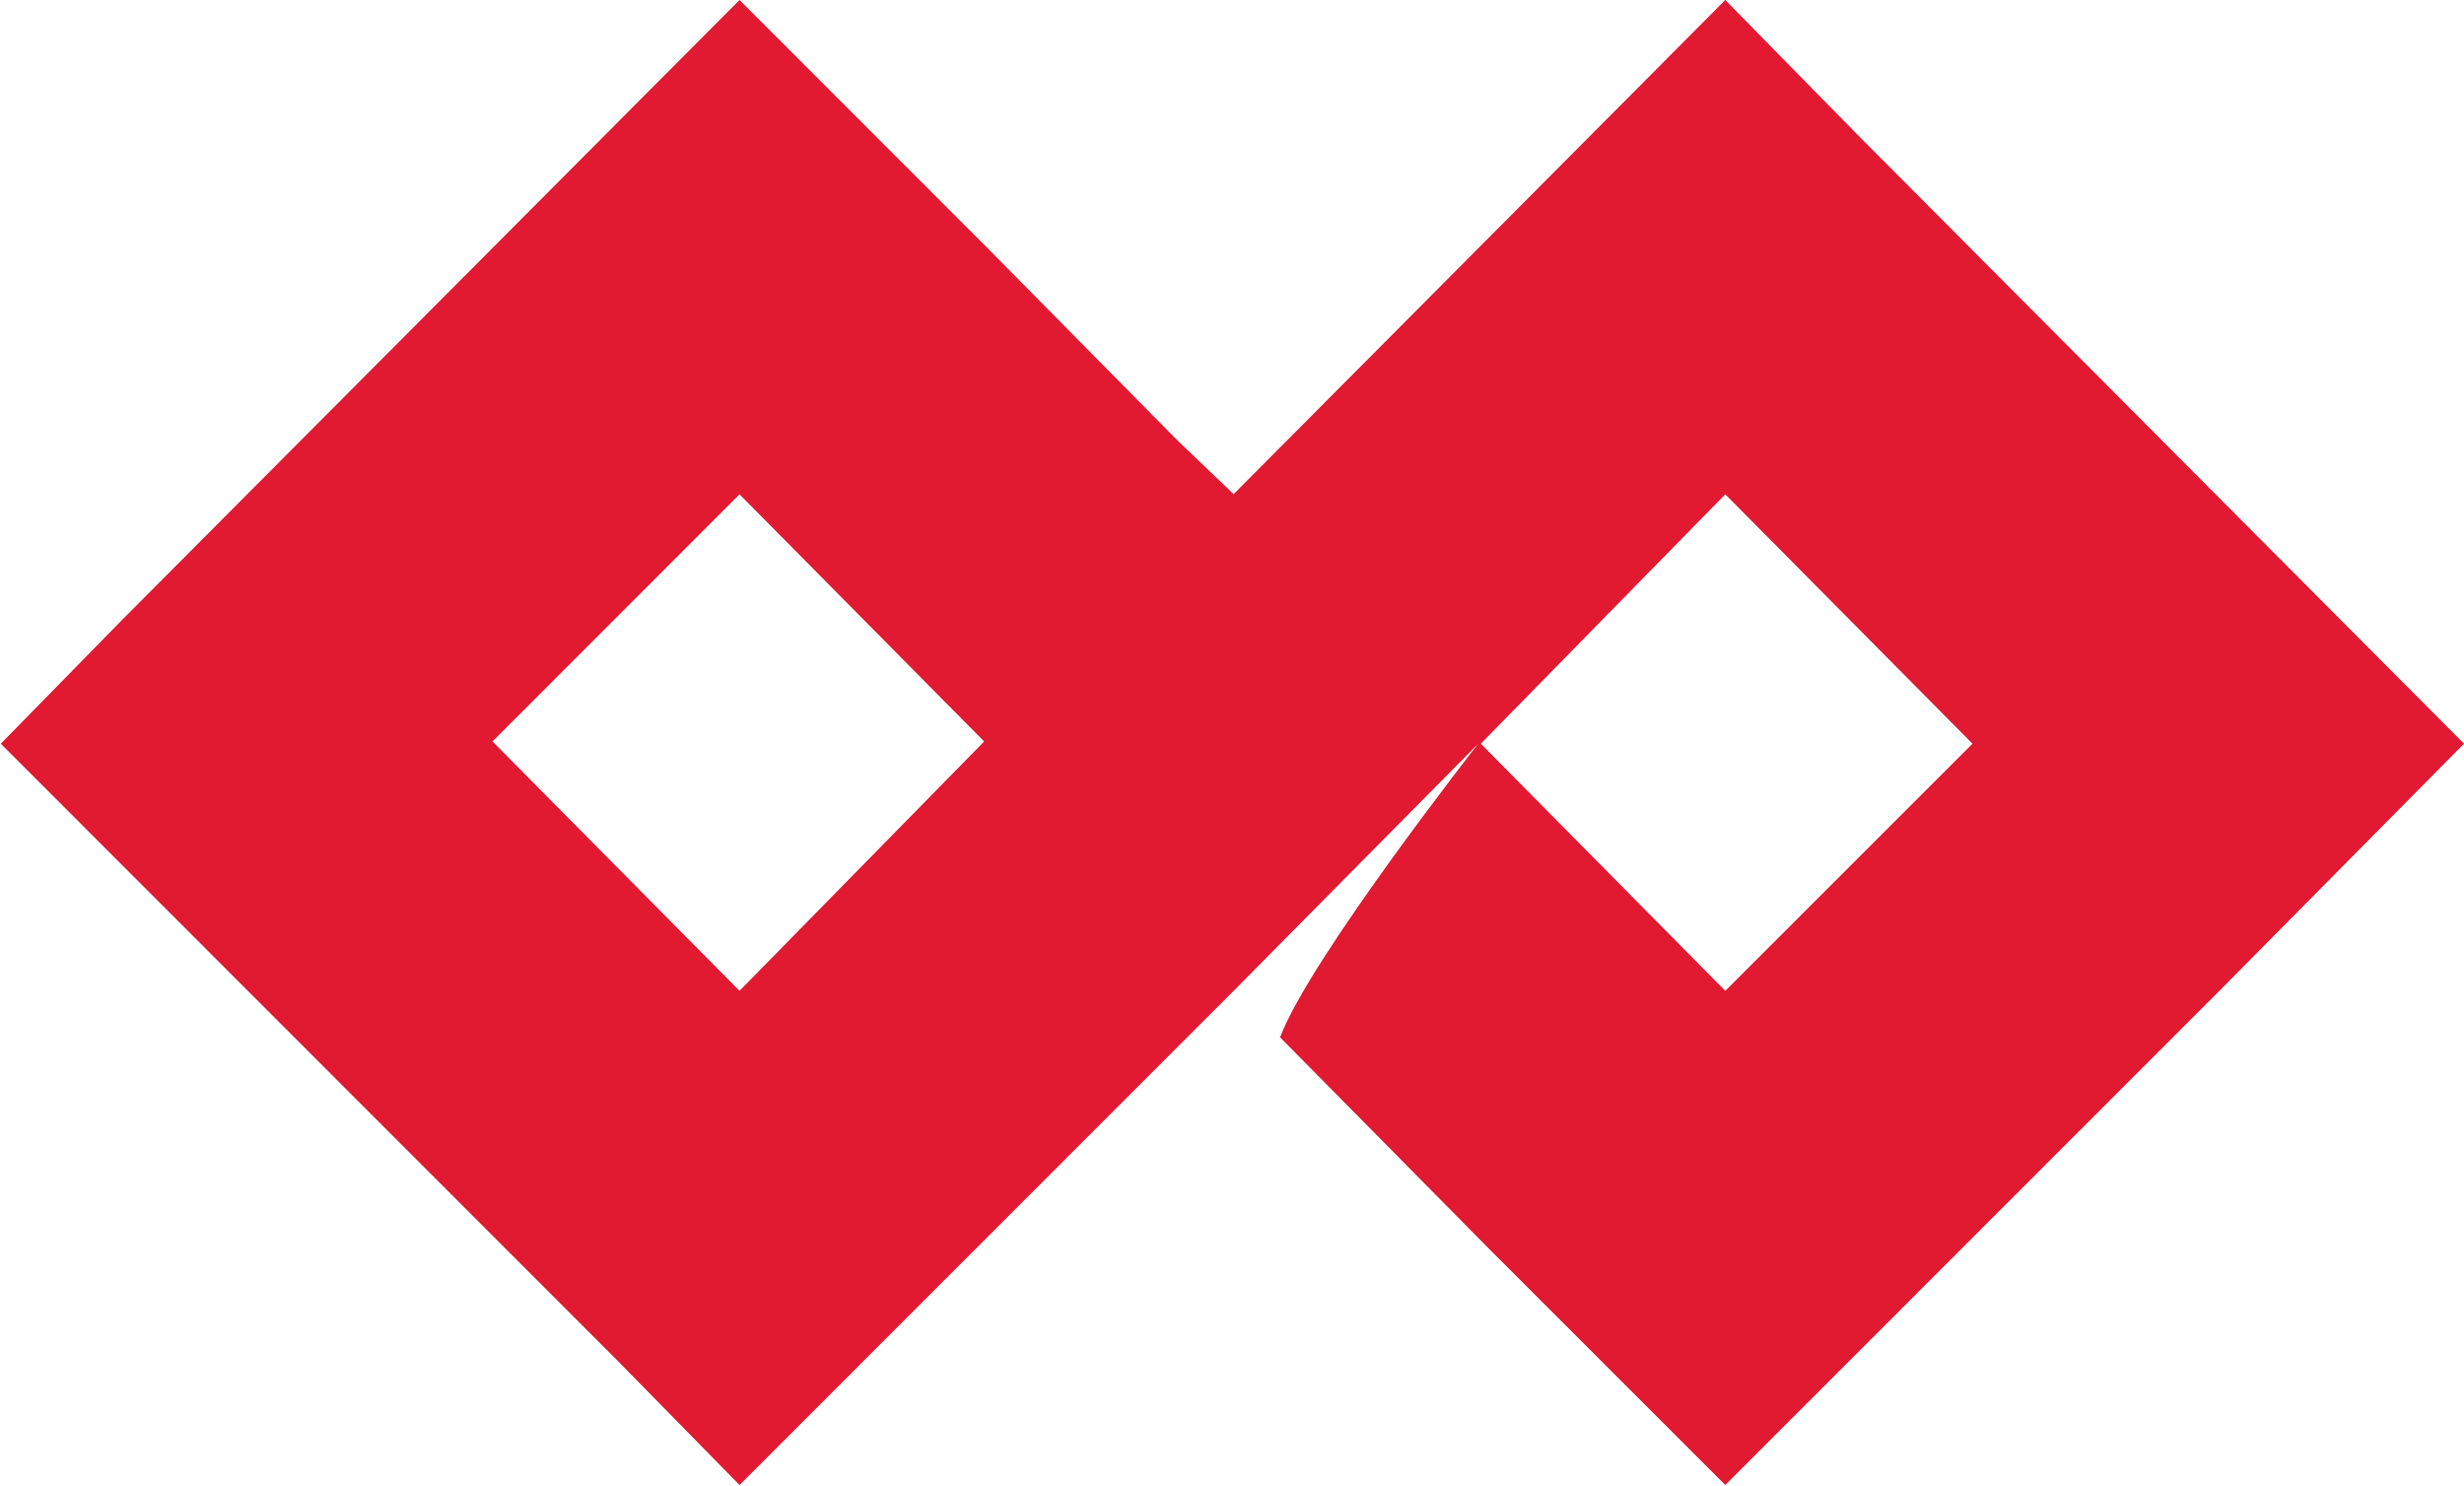
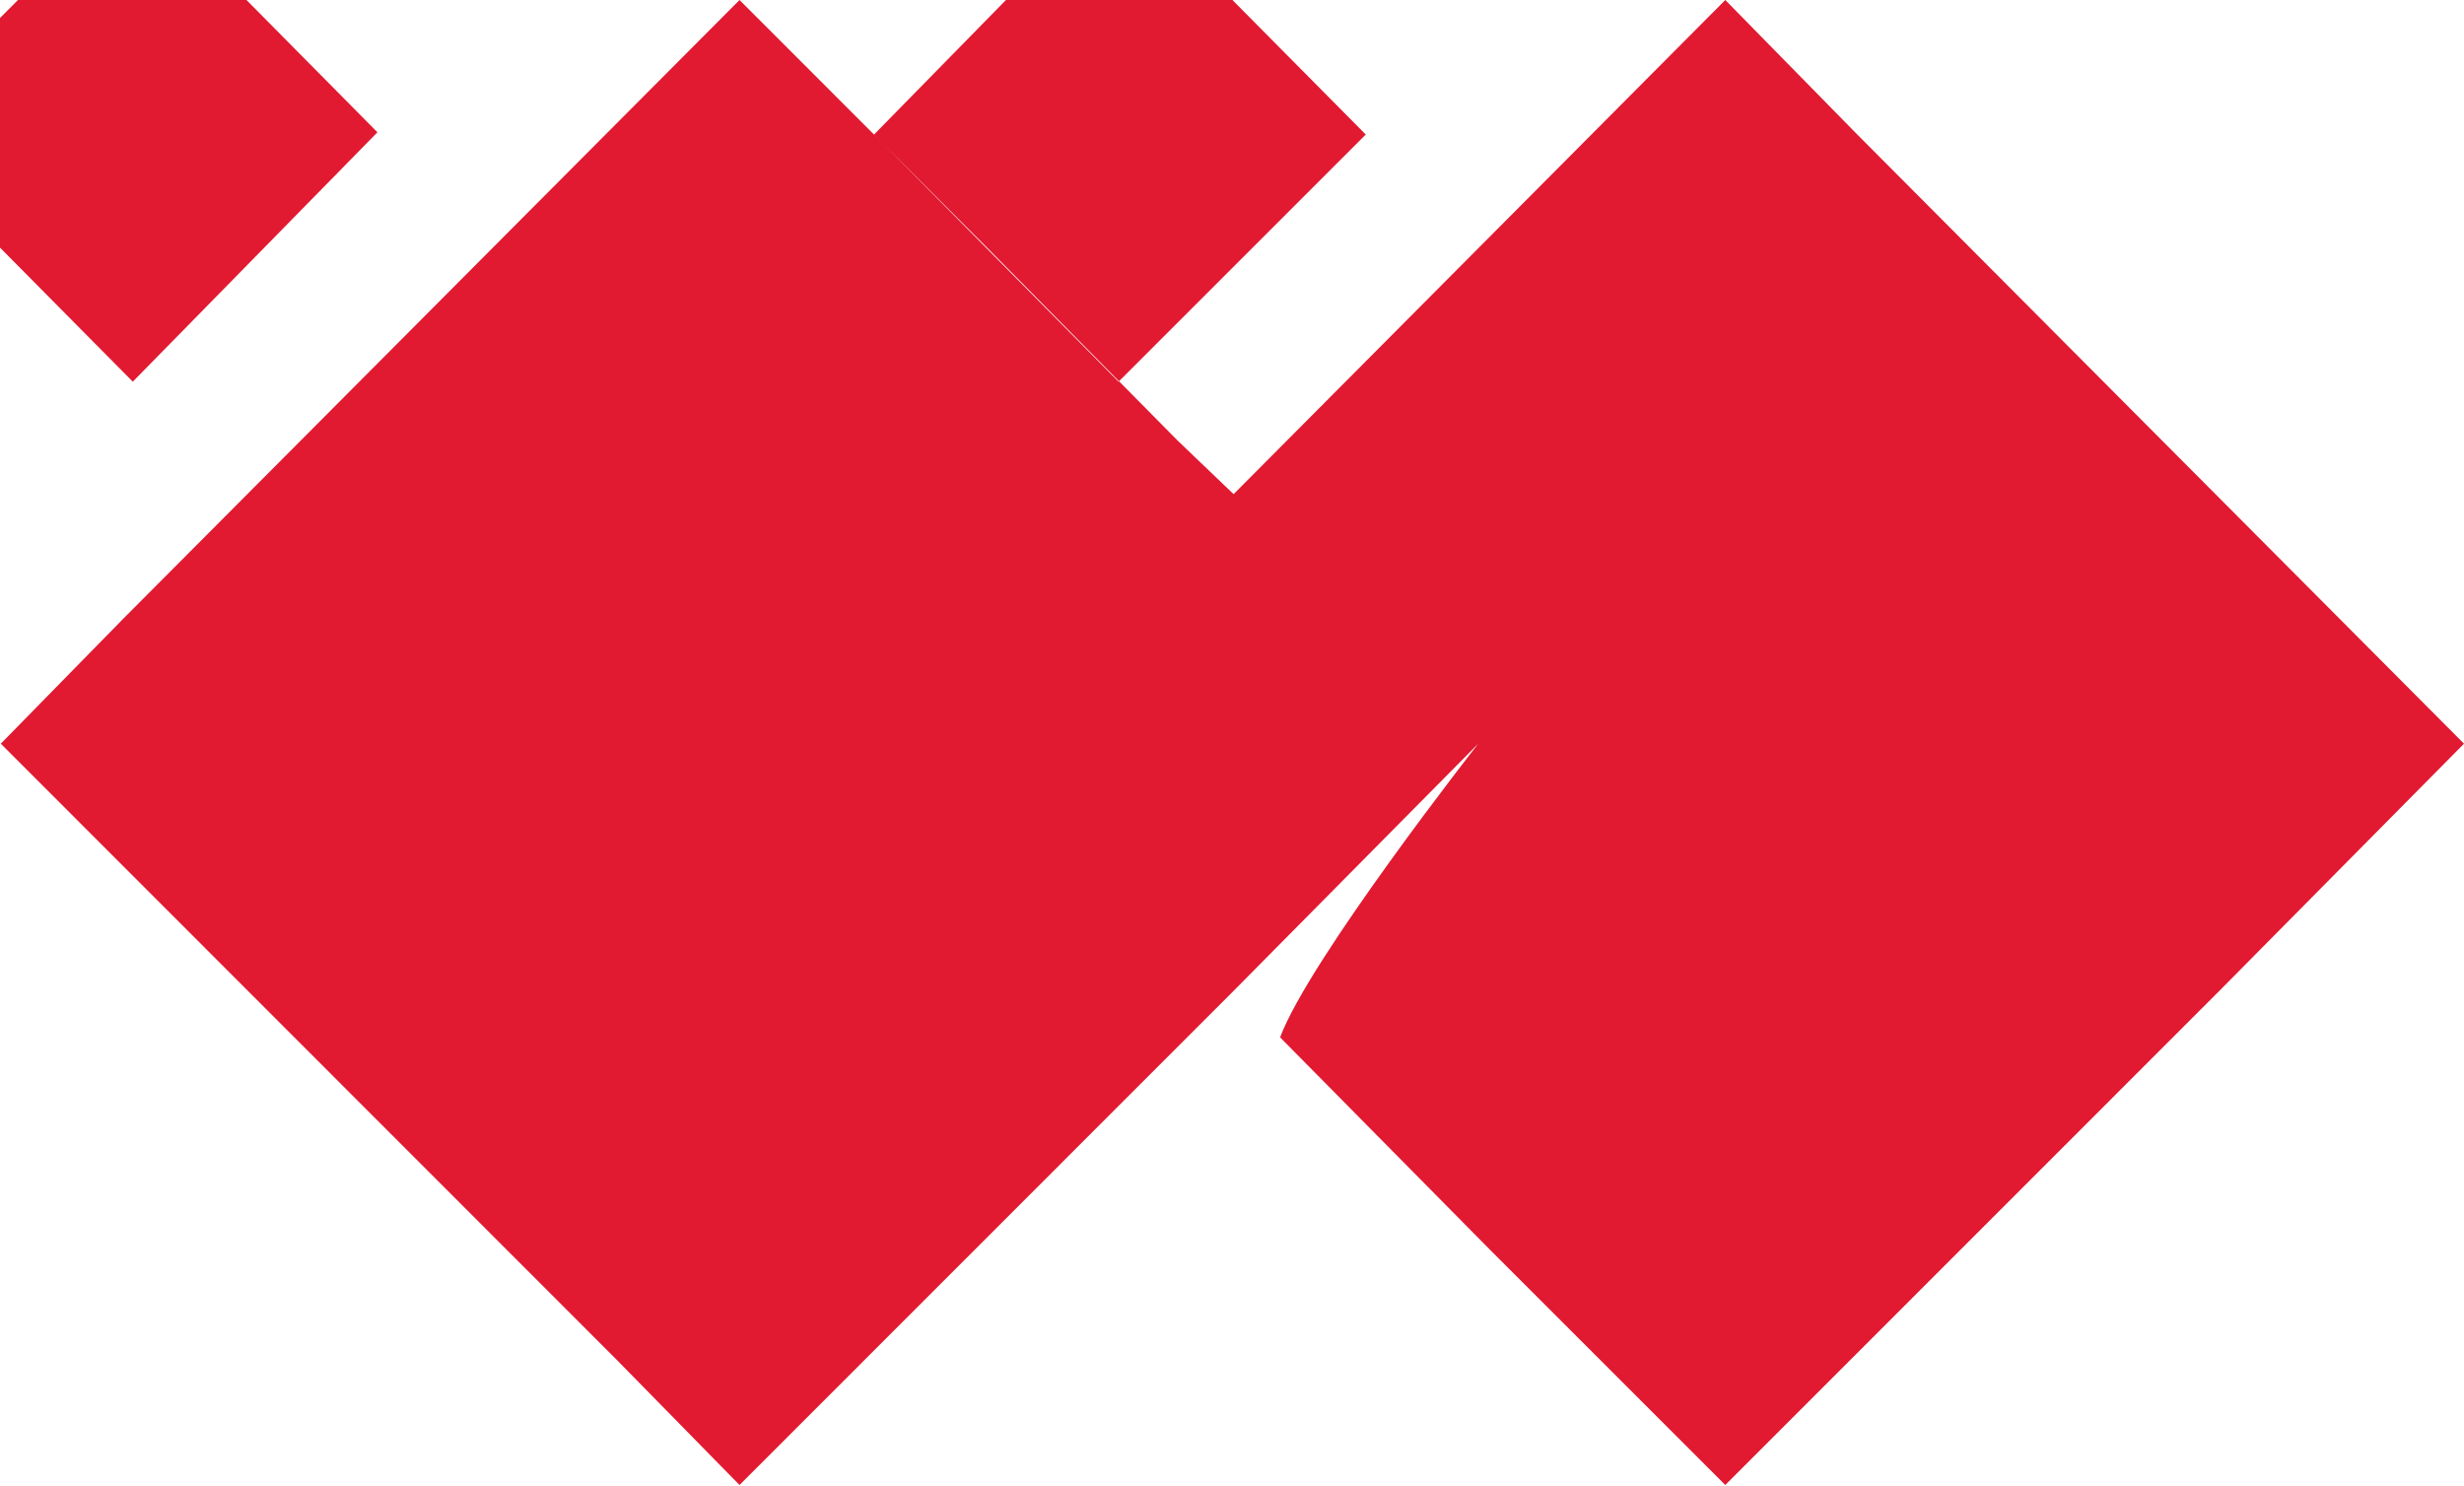
<svg xmlns="http://www.w3.org/2000/svg" version="1.2" viewBox="0 0 1542 930" width="1542" height="930">
  <title>GFH-2023-Q3-Financials-Summary-EN-pdf-svg</title>
  <style>
		.s0 { fill: #e11931 } 
	</style>
  <g id="Clip-Path: Page 1" clip-path="url(#cp1)">
    <g id="Page 1">
-       <path id="Path 5" fill-rule="evenodd" class="s0" d="m1542 465.5l-153.1 154.7-309.2 309.3-147-147-131.6-133.2c18.3-49 124-183.8 124-183.8l-153.1 154.7-309.2 309.3-76.6-78.1-385.7-385.9 76.5-78.1 385.8-387.4 154.6 154.7 119.4 120.9 35.2 33.7 307.7-309.3 82.6 84.2zm-462.3 154.7l154.7-154.7-154.7-156.1-153 156.1zm-616.9 0l153.1-156.1-153.1-154.7-154.6 154.7z" />
+       <path id="Path 5" fill-rule="evenodd" class="s0" d="m1542 465.5l-153.1 154.7-309.2 309.3-147-147-131.6-133.2c18.3-49 124-183.8 124-183.8l-153.1 154.7-309.2 309.3-76.6-78.1-385.7-385.9 76.5-78.1 385.8-387.4 154.6 154.7 119.4 120.9 35.2 33.7 307.7-309.3 82.6 84.2m-462.3 154.7l154.7-154.7-154.7-156.1-153 156.1zm-616.9 0l153.1-156.1-153.1-154.7-154.6 154.7z" />
    </g>
  </g>
</svg>